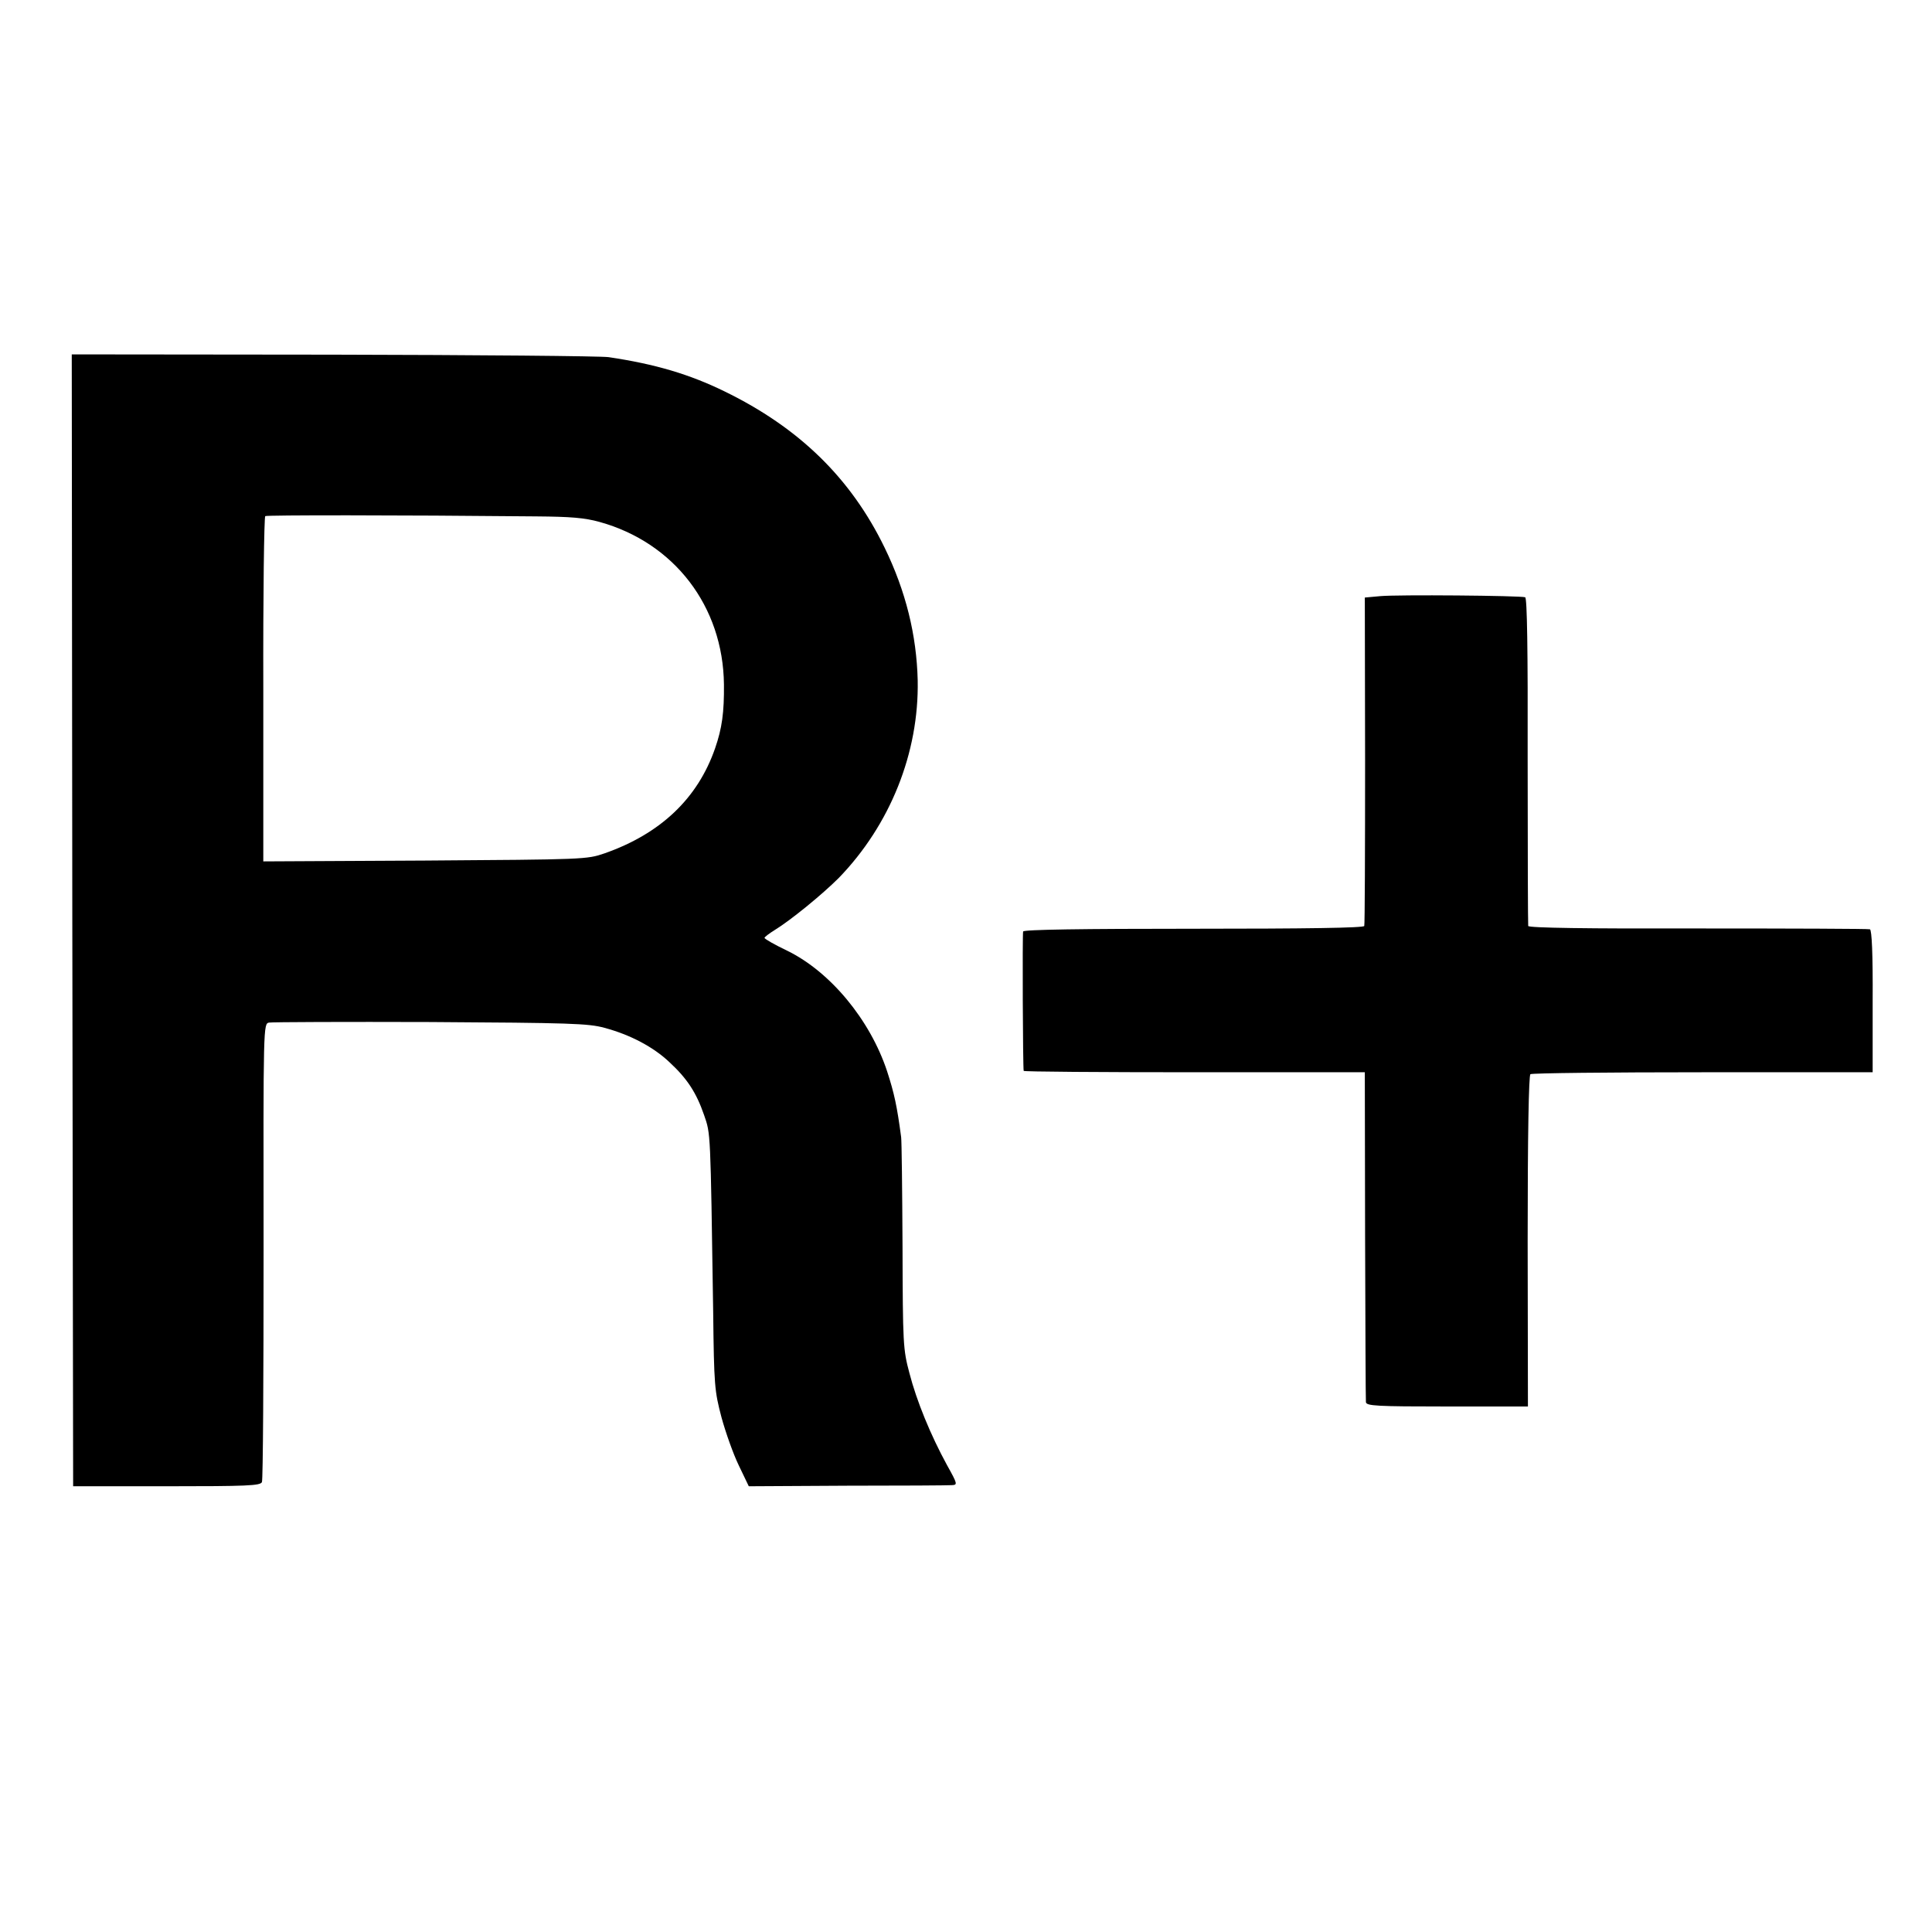
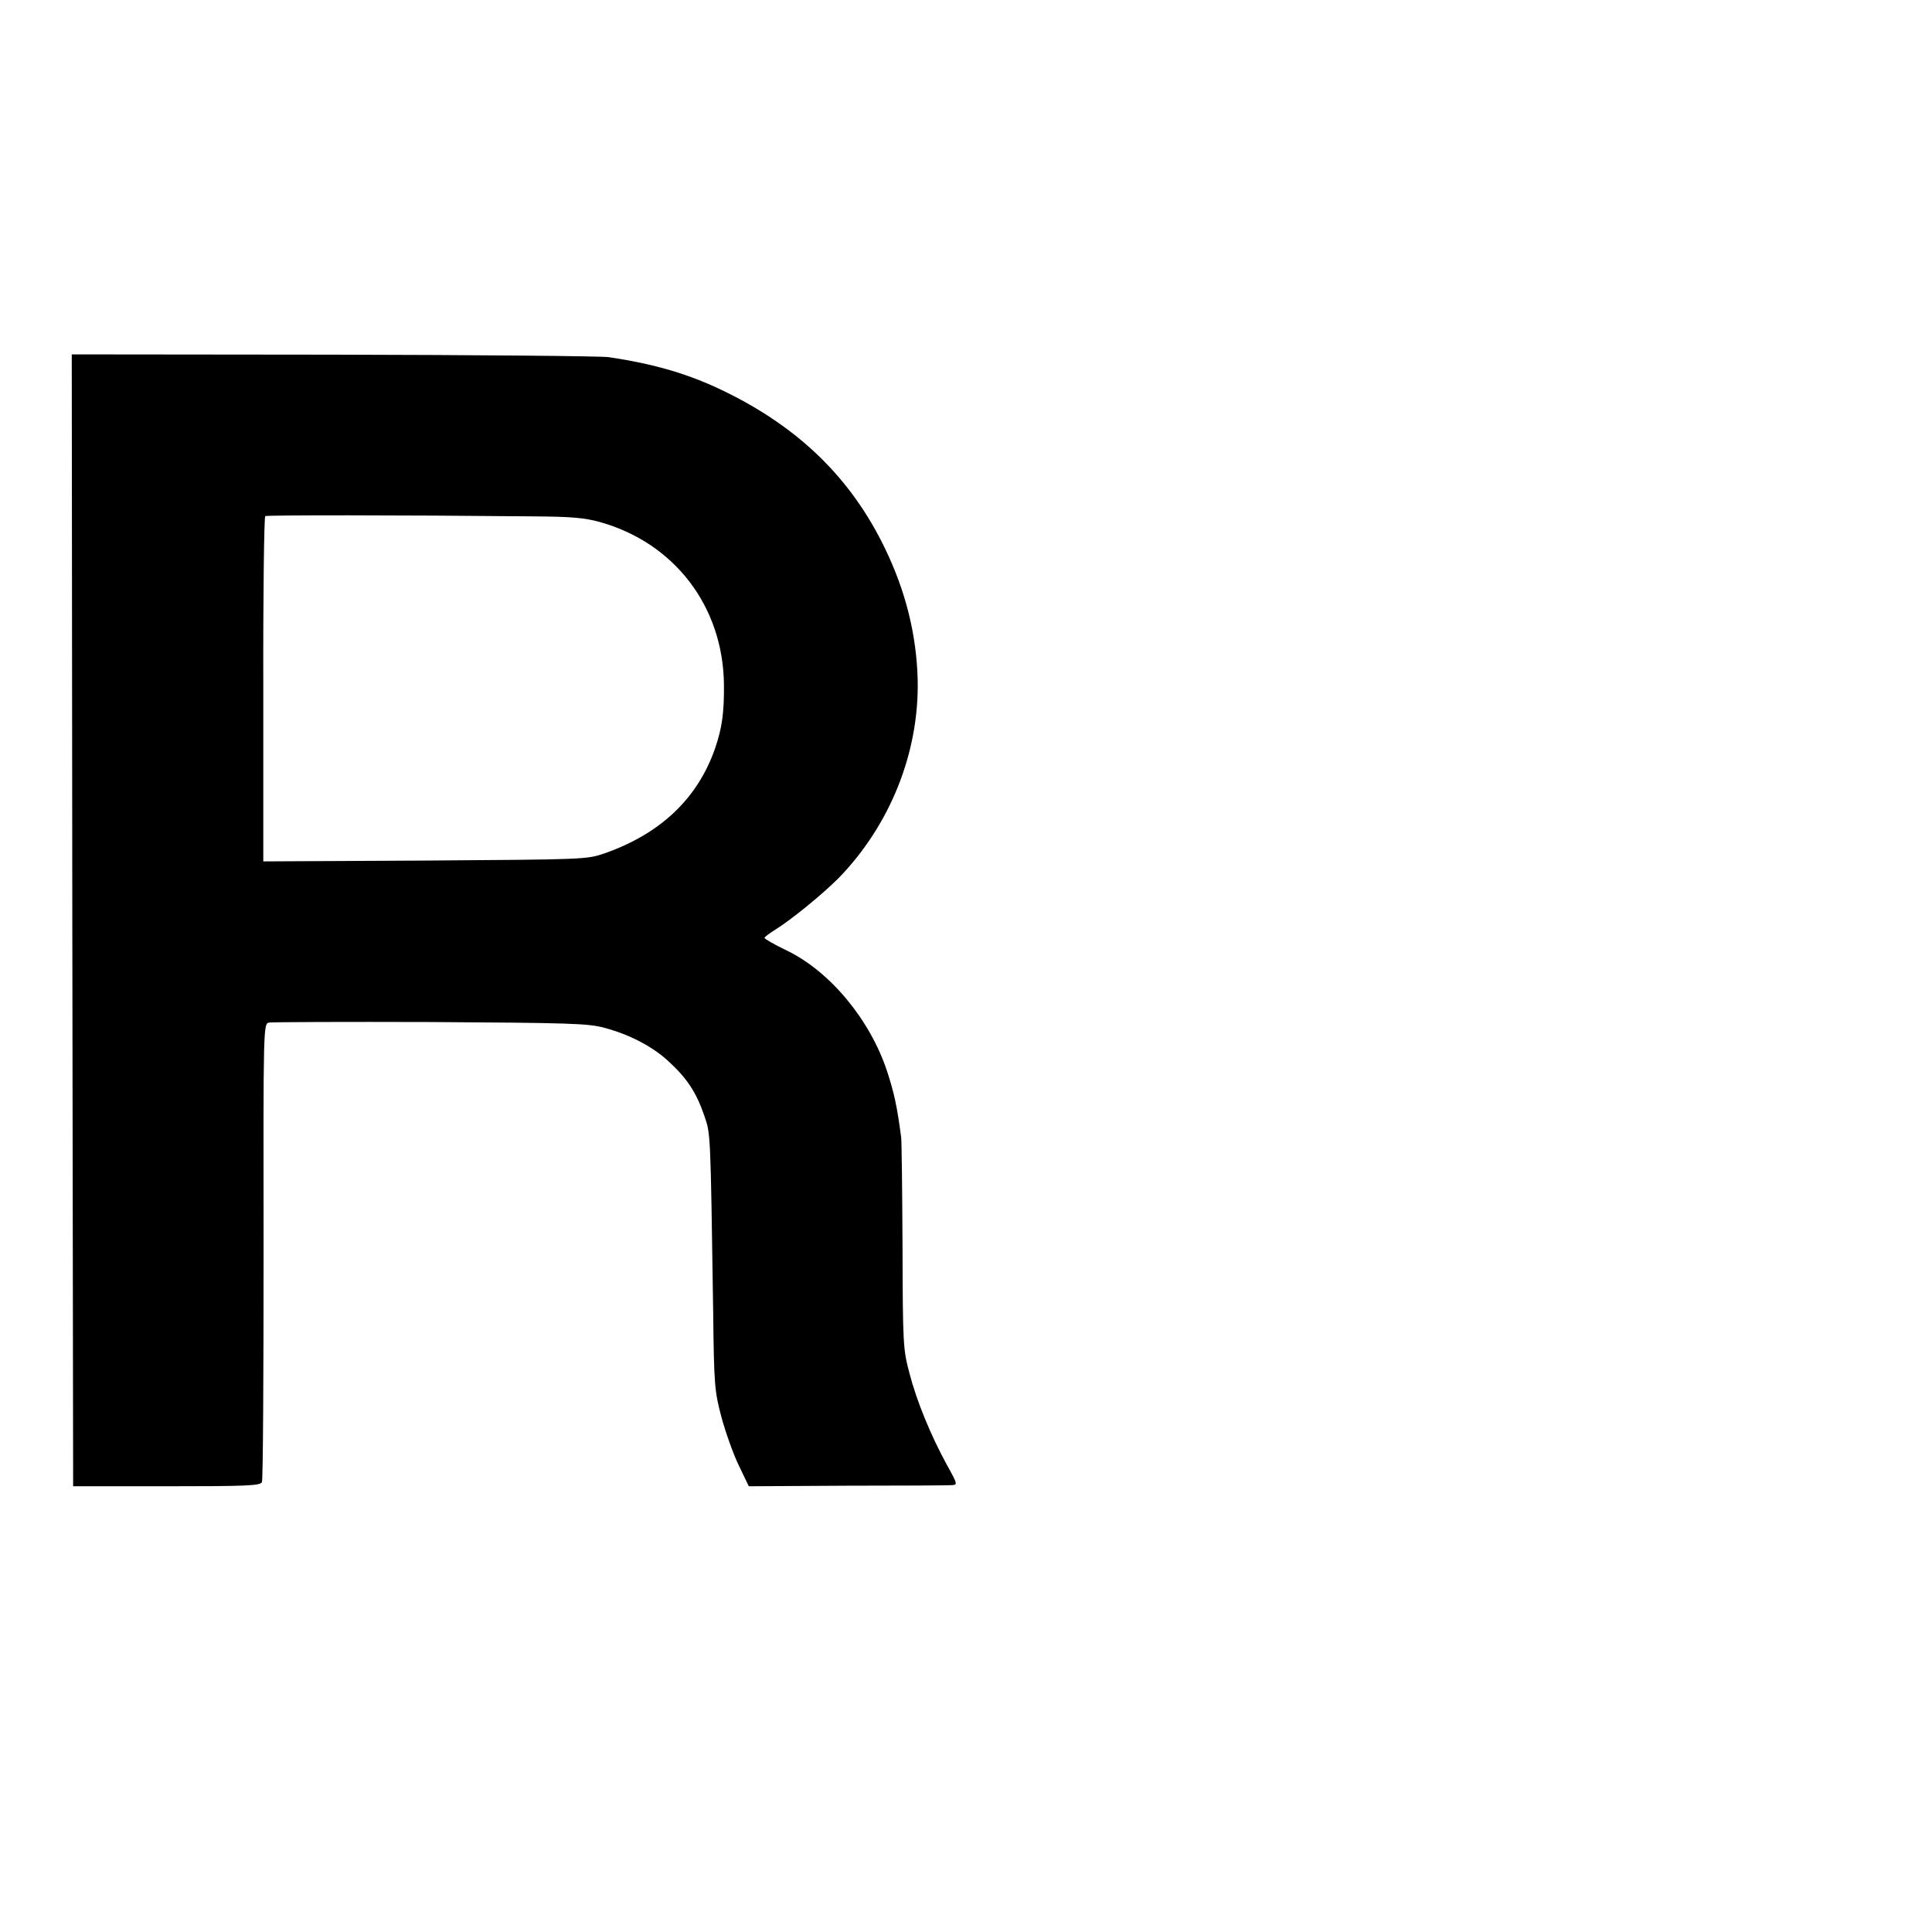
<svg xmlns="http://www.w3.org/2000/svg" version="1.0" width="700pt" height="700pt" viewBox="0 0 700 700" preserveAspectRatio="xMidYMid meet">
  <g transform="translate(0,700) scale(0.1,-0.1)" fill="#000000" stroke="none">
-     <path d="M262 3666 l3 -2051 338 0 c292 0 340 2 346 15 4 8 6 385 6 838 -1 821 -1 823 20 827 11 2 274 3 585 2 505 -3 572 -5 630 -21 94 -25 178 -70 235 -124 65 -60 98 -111 126 -192 24 -70 23 -50 33 -715 3 -265 5 -285 30 -380 15 -55 43 -134 63 -175 l36 -75 356 2 c196 0 366 1 379 2 22 1 22 3 -17 73 -59 108 -110 232 -136 333 -23 86 -24 105 -25 460 -1 204 -3 381 -5 395 -15 113 -25 159 -51 239 -62 187 -206 360 -361 436 -46 22 -83 43 -83 47 0 3 17 16 38 29 57 35 171 128 231 188 186 192 291 453 286 716 -4 164 -43 323 -120 481 -122 251 -309 434 -580 566 -127 62 -251 99 -420 124 -27 4 -476 8 -998 9 l-947 1 2 -2050z m1682 1463 c123 -1 174 -5 228 -20 271 -75 448 -306 451 -589 1 -101 -7 -159 -32 -231 -63 -182 -198 -310 -401 -381 -64 -22 -73 -22 -651 -26 l-585 -3 0 623 c-1 343 3 625 7 628 6 4 471 4 983 -1z" />
-     <path d="M5000 4840 l-55 -5 1 -590 c0 -324 -1 -595 -3 -600 -2 -7 -214 -10 -618 -10 -405 0 -616 -3 -618 -10 -3 -9 -1 -493 2 -505 0 -3 279 -5 619 -5 l617 0 1 -590 c1 -325 2 -597 3 -605 1 -14 39 -16 294 -16 l293 0 -1 599 c0 389 4 601 10 605 6 4 287 7 625 7 l615 0 0 257 c1 171 -3 259 -10 261 -5 2 -286 3 -622 3 -401 -1 -614 2 -616 9 -1 5 -2 275 -2 599 1 405 -2 589 -9 592 -17 6 -464 10 -526 4z" />
+     <path d="M262 3666 l3 -2051 338 0 c292 0 340 2 346 15 4 8 6 385 6 838 -1 821 -1 823 20 827 11 2 274 3 585 2 505 -3 572 -5 630 -21 94 -25 178 -70 235 -124 65 -60 98 -111 126 -192 24 -70 23 -50 33 -715 3 -265 5 -285 30 -380 15 -55 43 -134 63 -175 l36 -75 356 2 c196 0 366 1 379 2 22 1 22 3 -17 73 -59 108 -110 232 -136 333 -23 86 -24 105 -25 460 -1 204 -3 381 -5 395 -15 113 -25 159 -51 239 -62 187 -206 360 -361 436 -46 22 -83 43 -83 47 0 3 17 16 38 29 57 35 171 128 231 188 186 192 291 453 286 716 -4 164 -43 323 -120 481 -122 251 -309 434 -580 566 -127 62 -251 99 -420 124 -27 4 -476 8 -998 9 l-947 1 2 -2050m1682 1463 c123 -1 174 -5 228 -20 271 -75 448 -306 451 -589 1 -101 -7 -159 -32 -231 -63 -182 -198 -310 -401 -381 -64 -22 -73 -22 -651 -26 l-585 -3 0 623 c-1 343 3 625 7 628 6 4 471 4 983 -1z" />
  </g>
</svg>